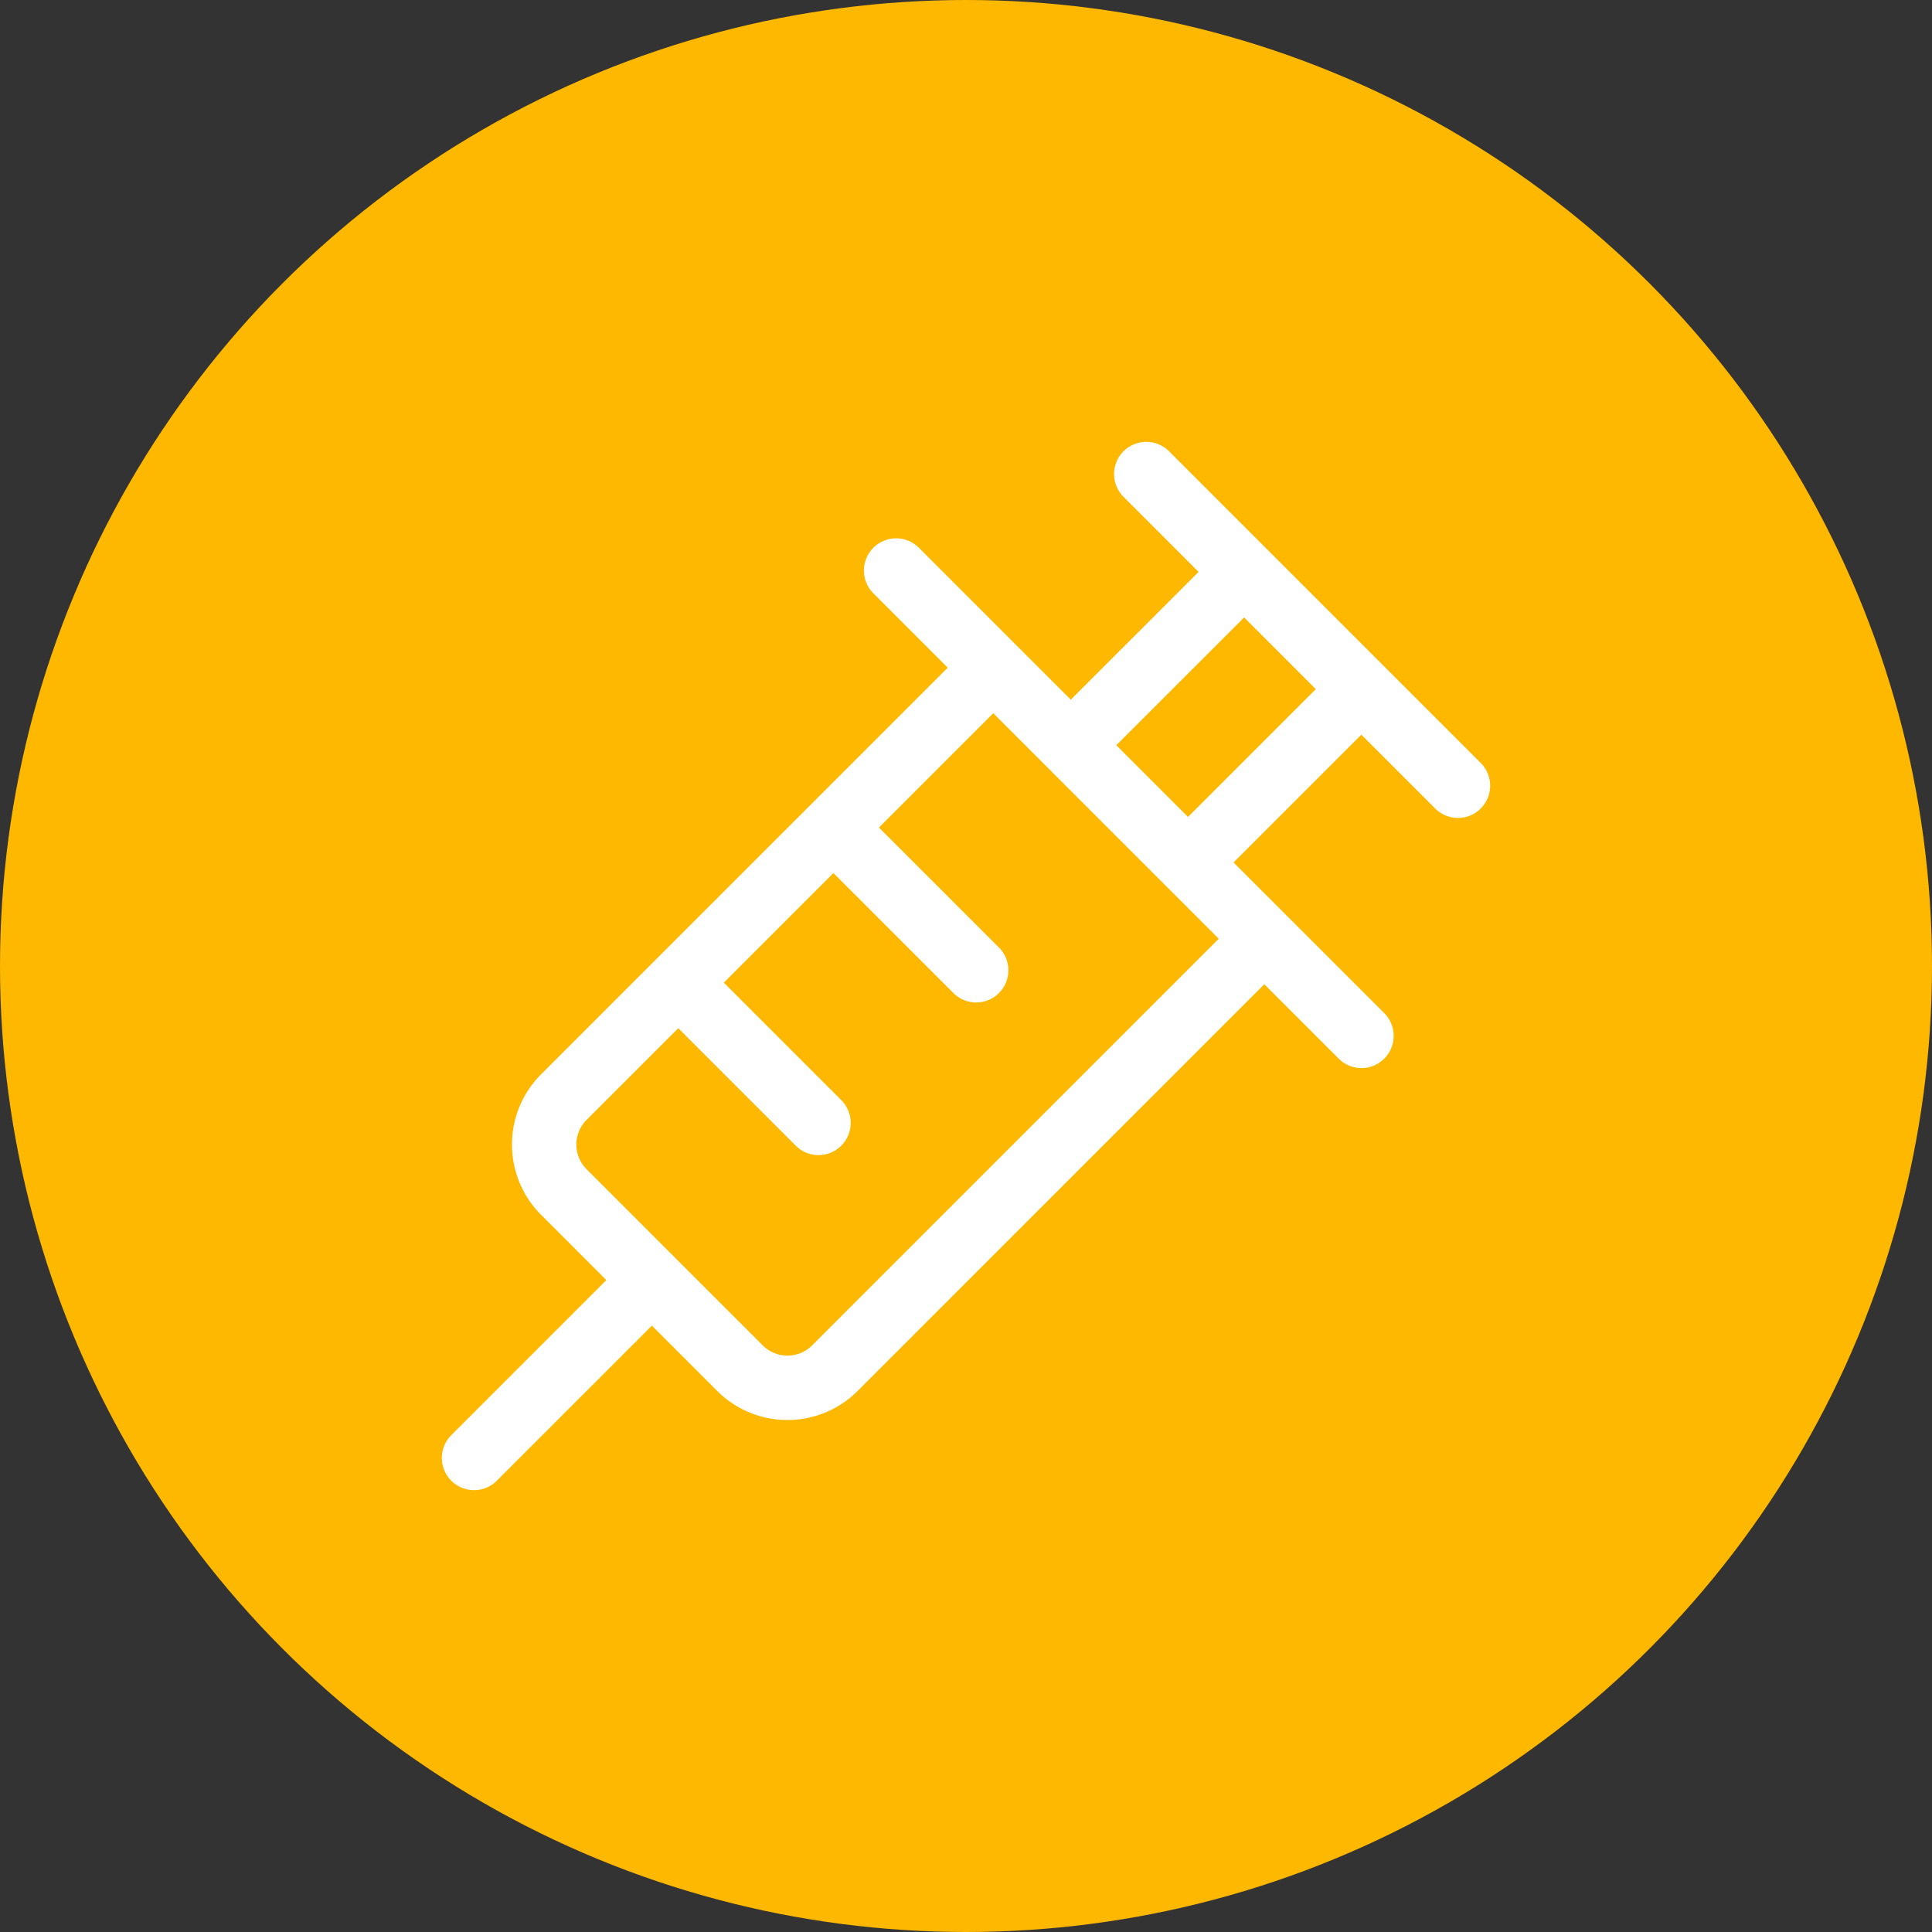
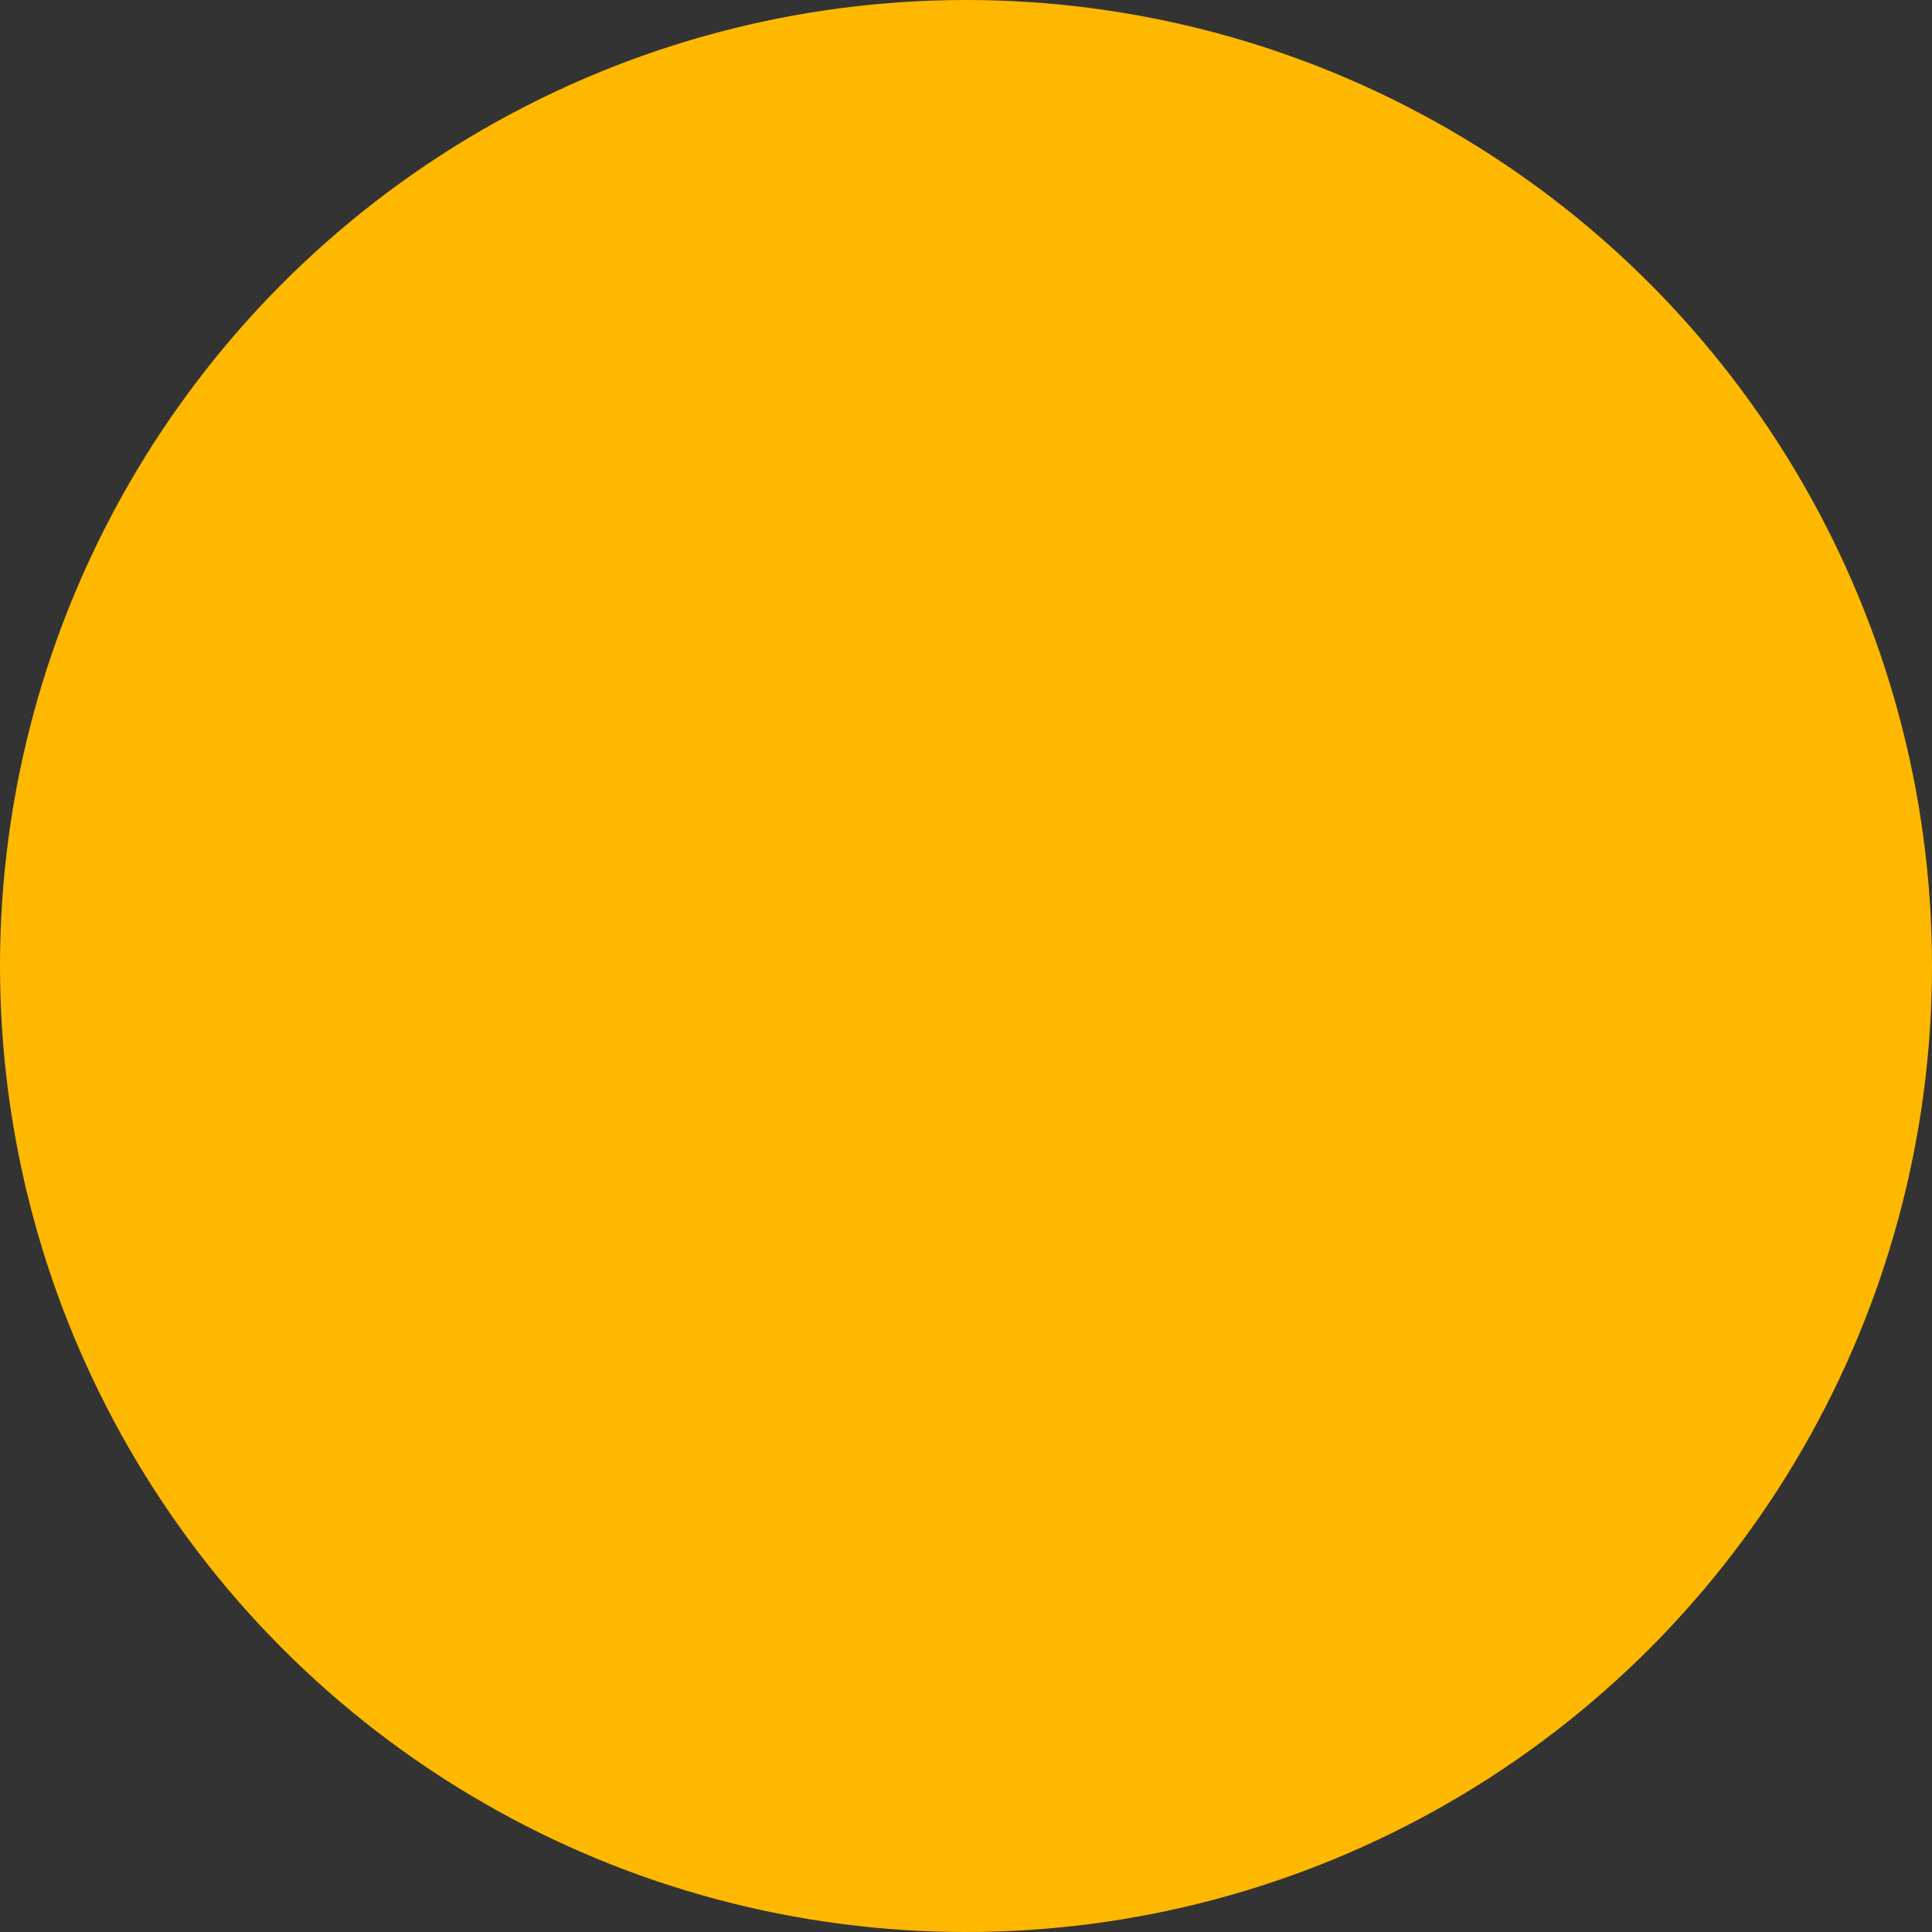
<svg xmlns="http://www.w3.org/2000/svg" width="90" height="90" fill="none">
  <rect width="100%" height="100%" fill="#333333" stroke="none" />
  <circle cx="45" cy="45" r="45" fill="#FFB800" />
  <mask id="a" style="mask-type:luminance" maskUnits="userSpaceOnUse" x="20" y="20" width="50" height="50">
    <path d="M70 20H20v50h50V20Z" fill="#fff" />
  </mask>
  <g mask="url(#a)">
-     <path d="m31.597 45.777 6.532 6.532m.696-13.76 6.649 6.65m7.924-23.116 4.558 4.558m0 0 5.461 5.461m-5.461-5.461-8.075 8.074m18.036 1.887-4.5-4.5m0 0-8.074 8.075M30.368 59.631l-8.285 8.285m8.285-8.285-4.103-4.103a3.125 3.125 0 0 1 0-4.42L46.27 31.104M30.368 59.632l4.103 4.103a3.125 3.125 0 0 0 4.42 0L58.895 43.73M46.27 31.104l-4.525-4.526m4.525 4.526 3.611 3.61m9.015 9.016 4.526 4.525m-4.526-4.525-3.553-3.553m0 0-5.462-5.462" stroke="#fff" stroke-width="3" stroke-linecap="round" stroke-linejoin="round" />
-   </g>
+     </g>
</svg>